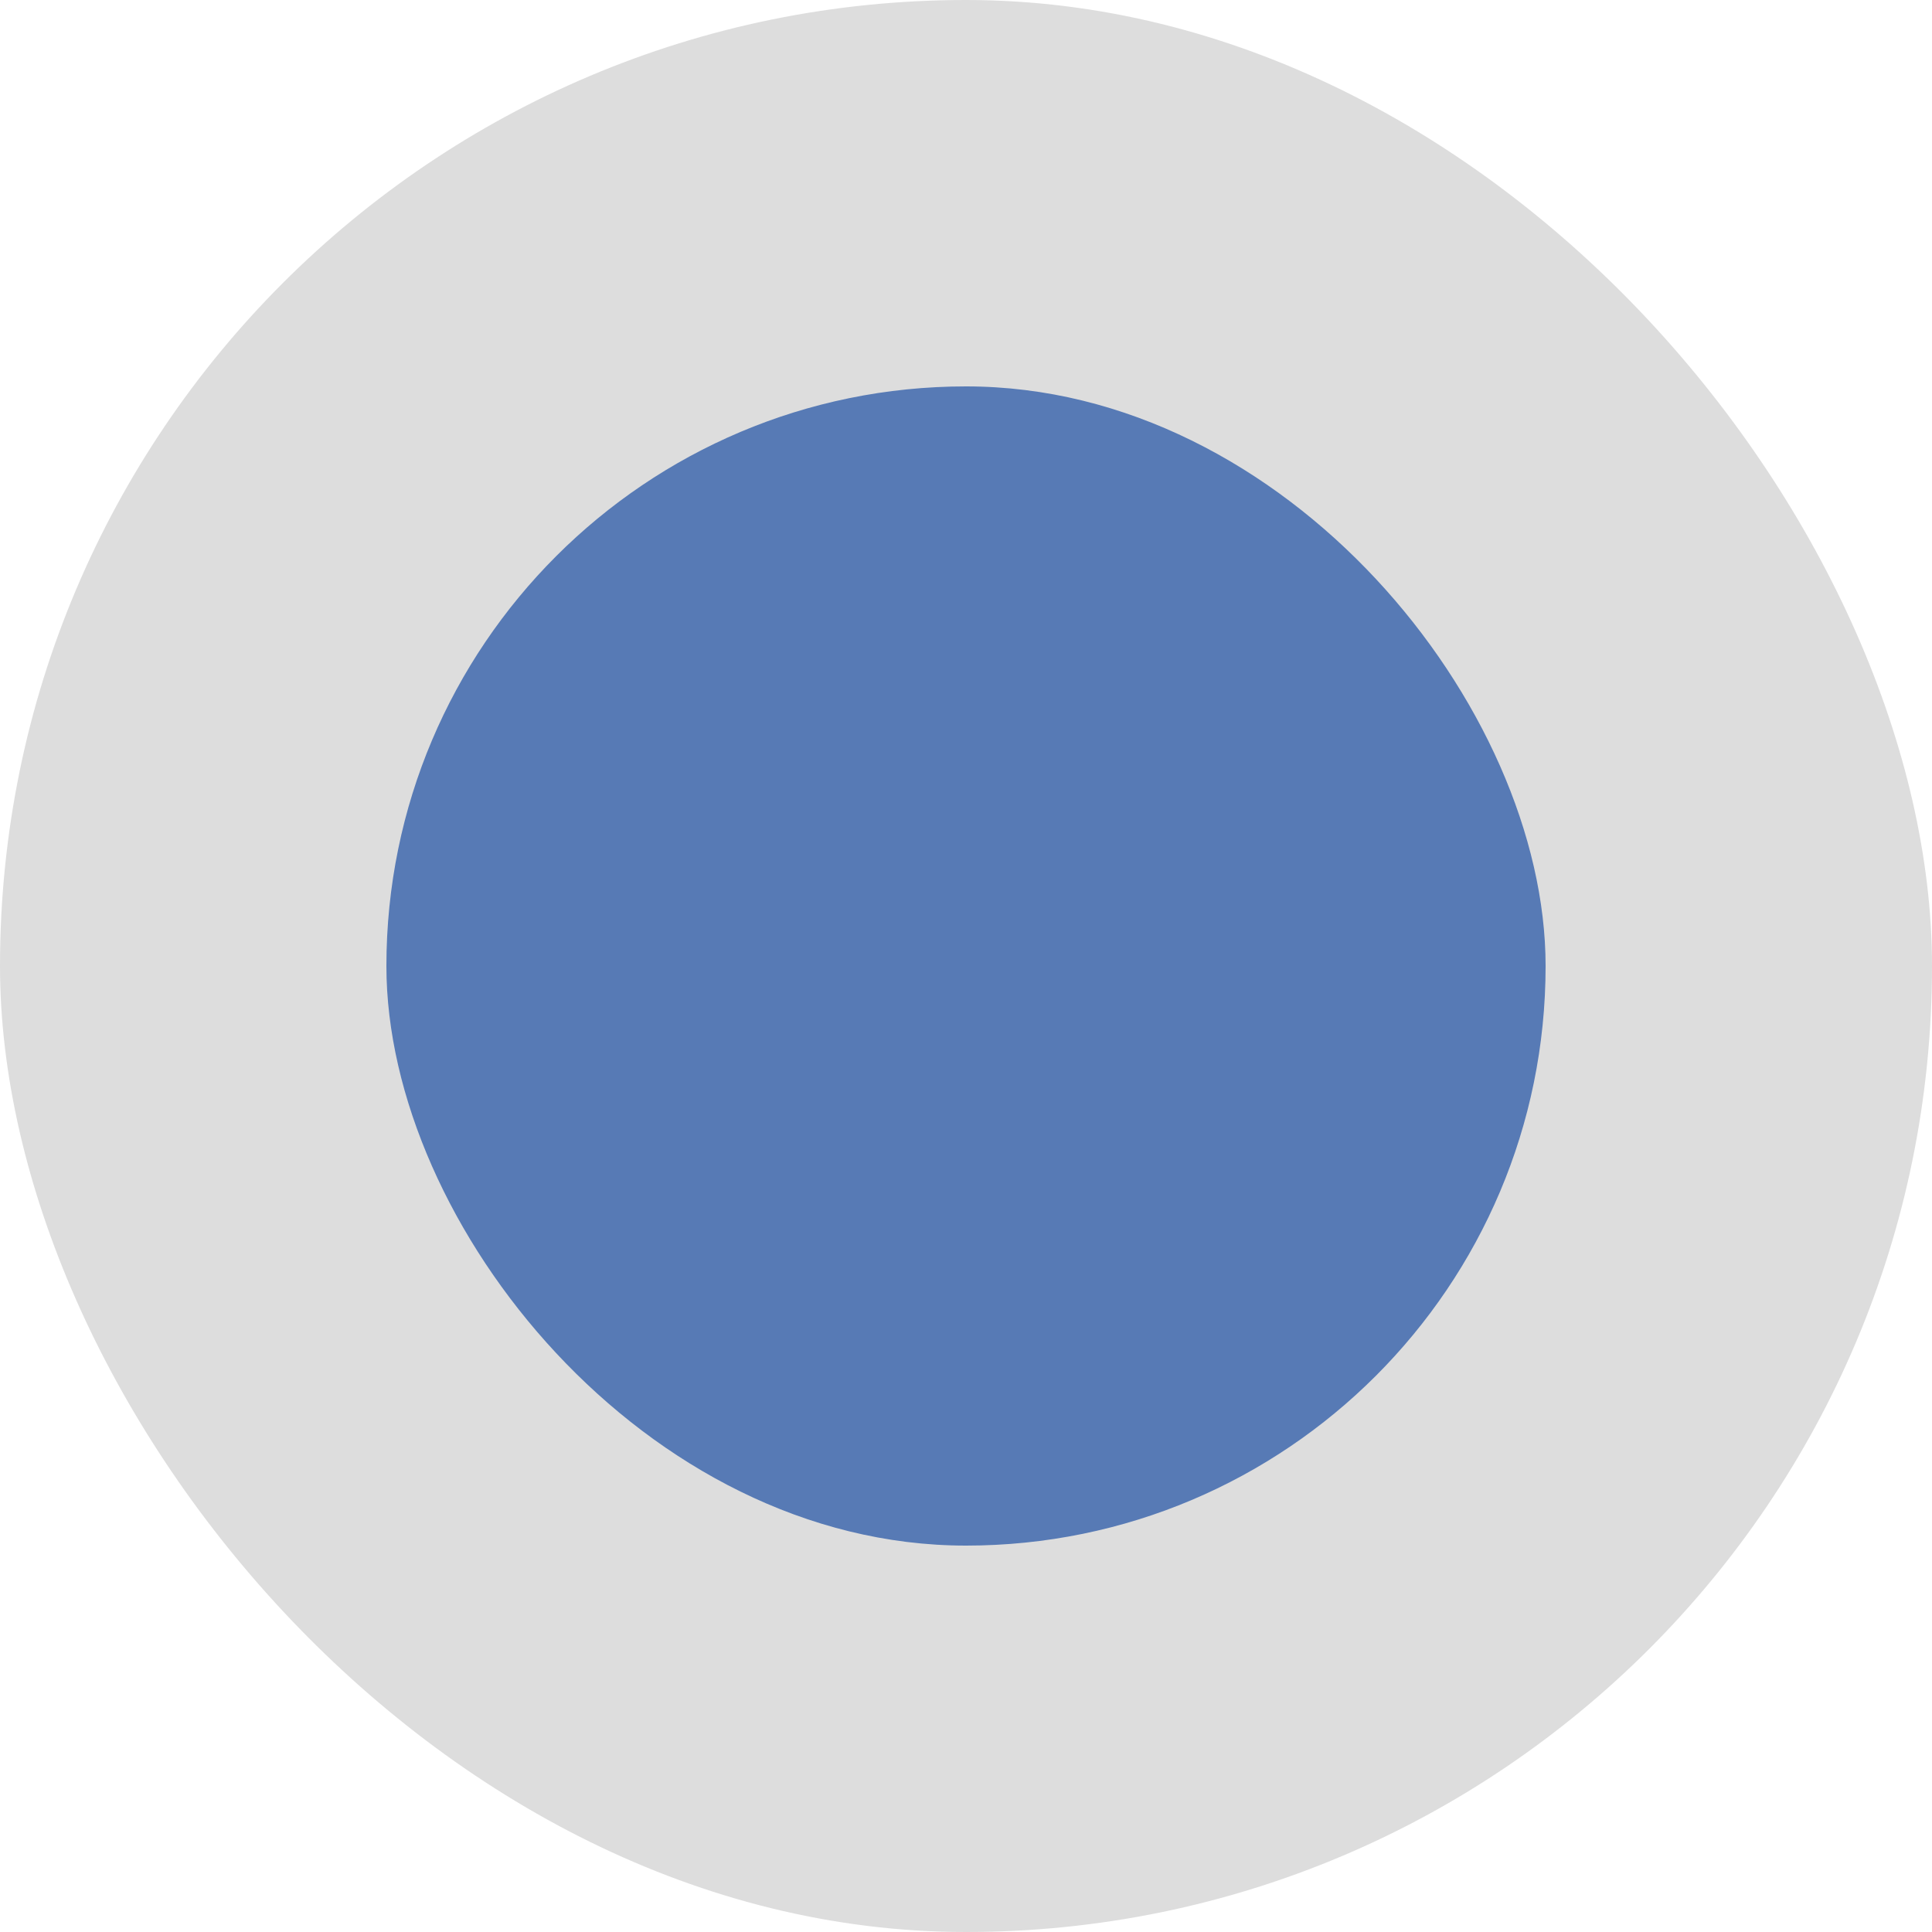
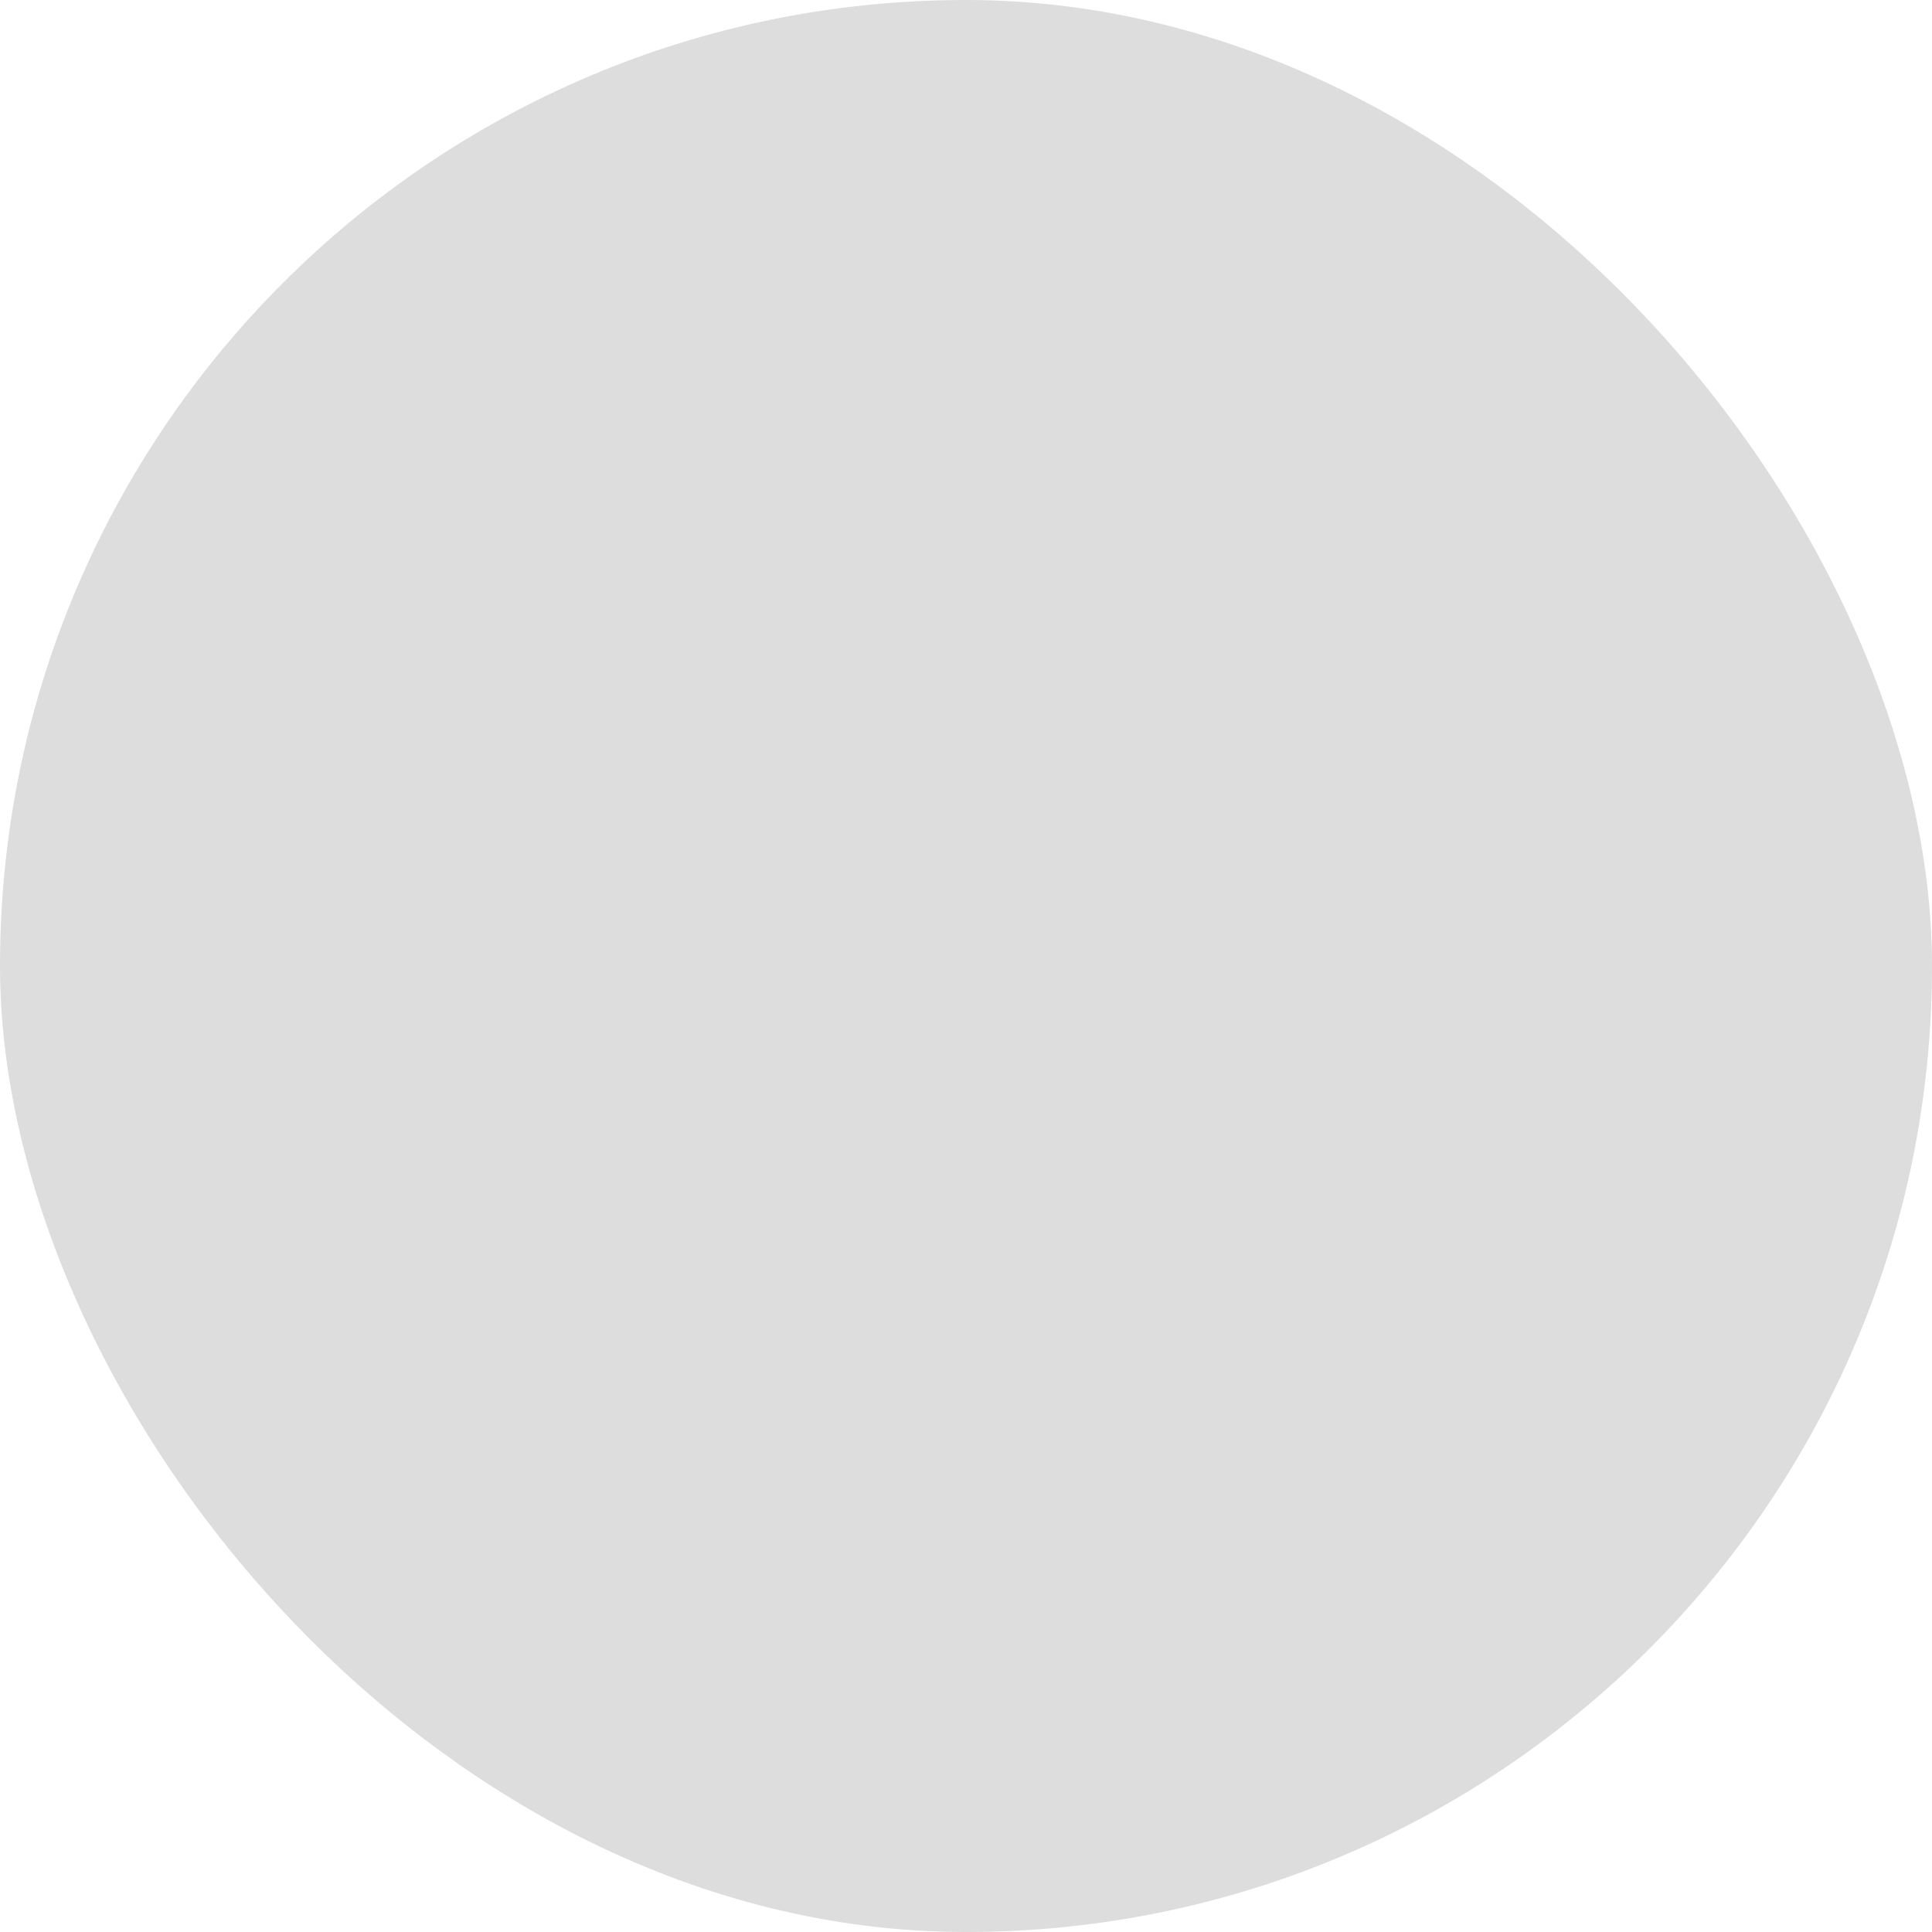
<svg xmlns="http://www.w3.org/2000/svg" width="20" height="20" viewBox="0 0 20 20" fill="none">
  <rect width="20" height="20" rx="10" fill="#DDDDDD" />
-   <rect x="4" y="4" width="12" height="12" rx="6" fill="#577AB5" />
</svg>